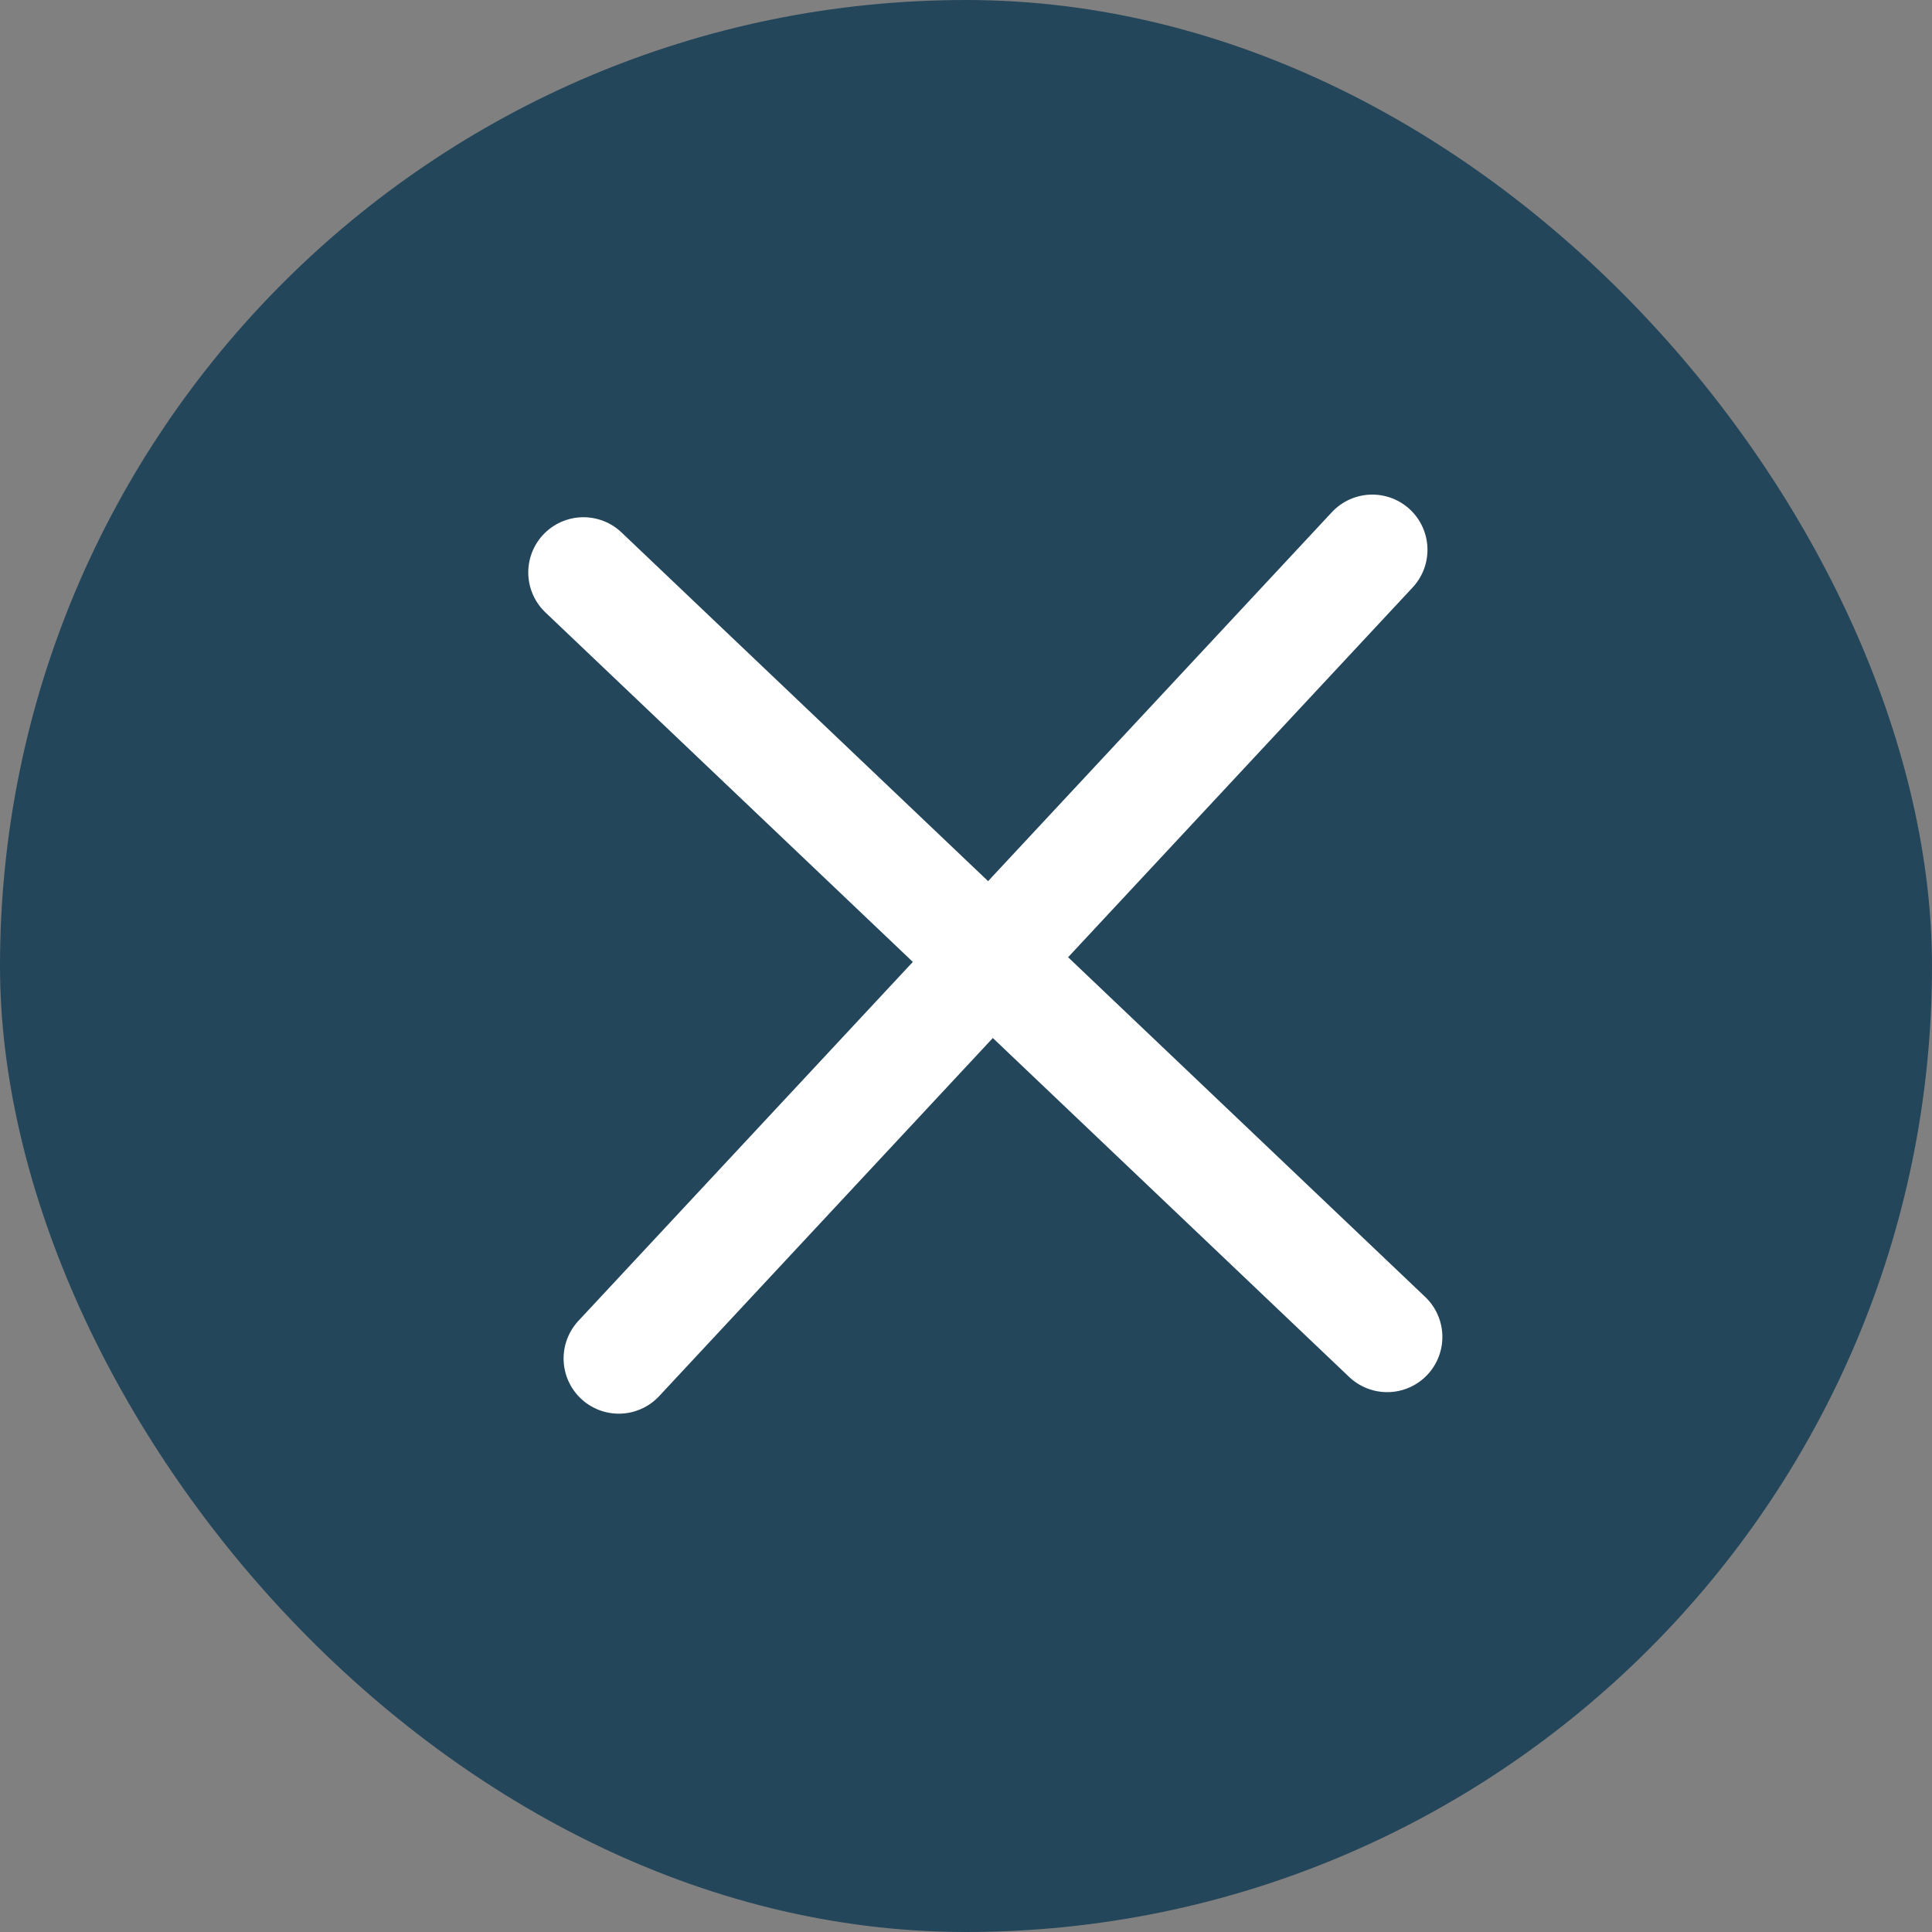
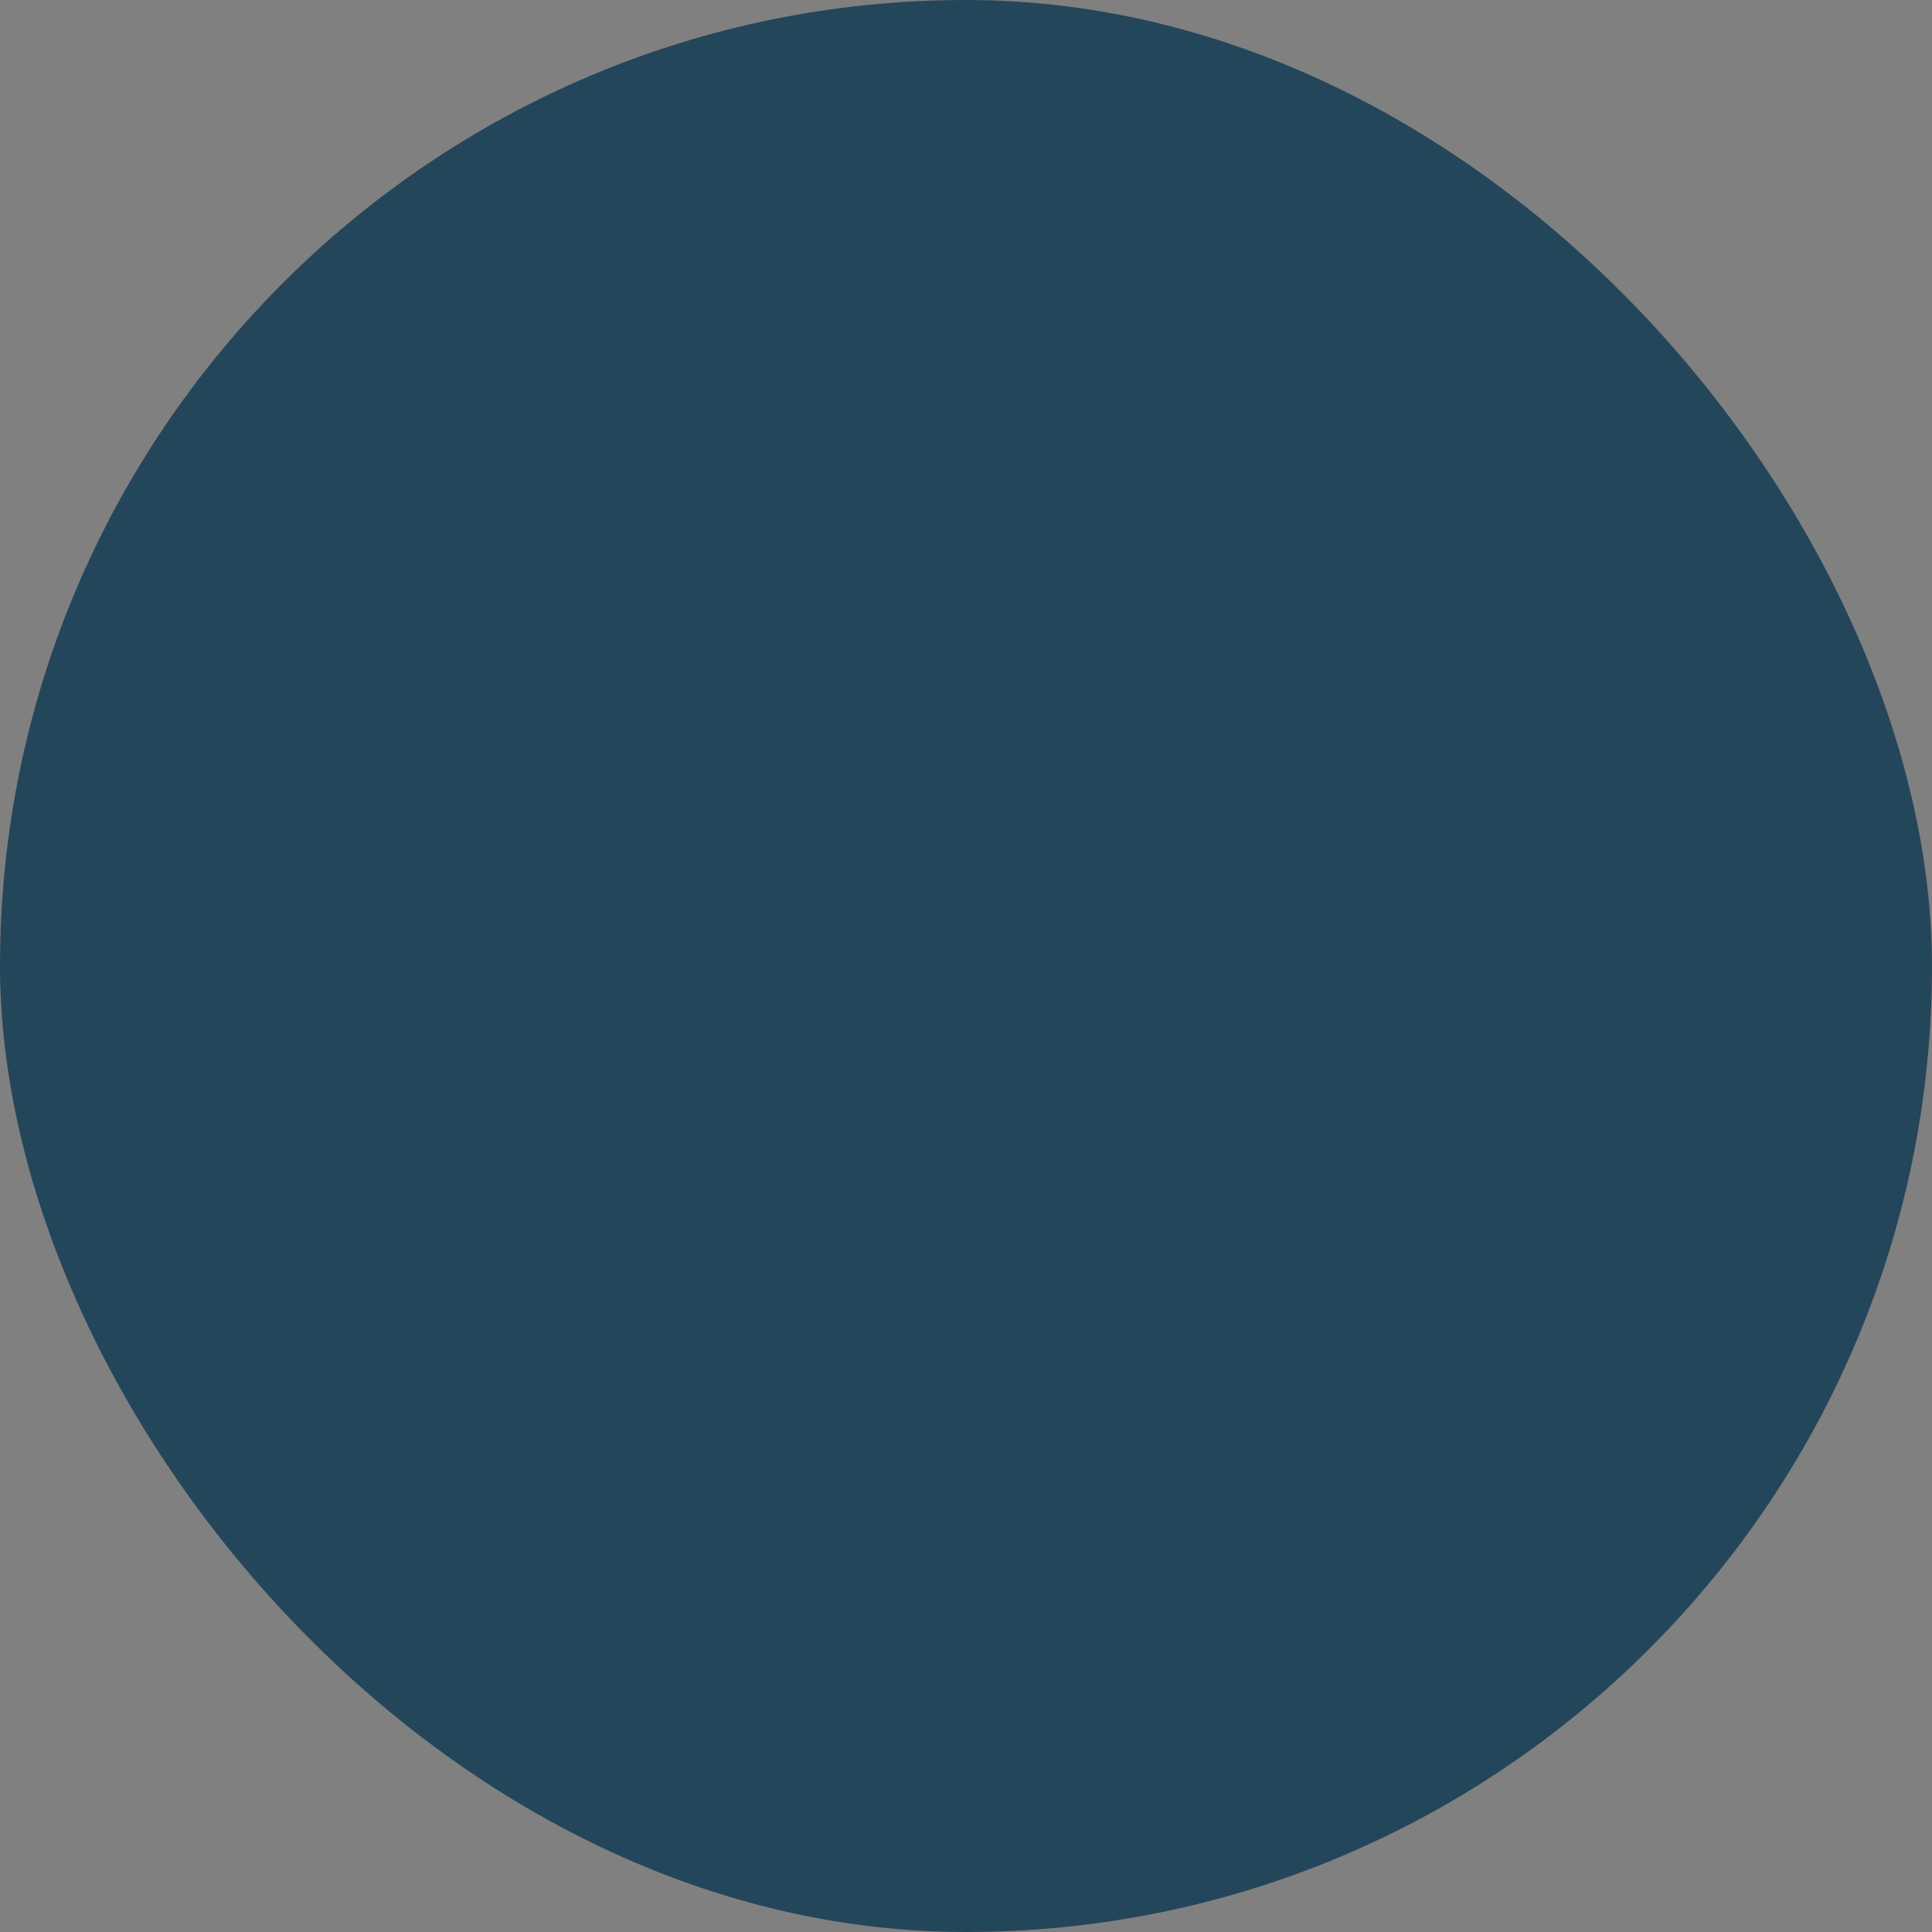
<svg xmlns="http://www.w3.org/2000/svg" id="Ebene_2" viewBox="0 0 35 35">
  <rect x="0" y="0" width="35" height="35" fill="#808080" stroke="none" />
  <defs>
    <style>.cls-1{fill:#24465b;}.cls-2{fill:none;stroke:#fff;stroke-linecap:round;stroke-miterlimit:10;stroke-width:2px;}</style>
  </defs>
  <g id="Methodenstick_popup">
    <rect class="cls-1" x="0" y="0" width="35" height="35" rx="17.5" ry="17.5" />
    <g>
-       <line class="cls-2" x1="24.86" y1="9.96" x2="11.21" y2="24.61" />
-       <line class="cls-2" x1="10.57" y1="10.37" x2="25.13" y2="24.22" />
-     </g>
+       </g>
  </g>
</svg>